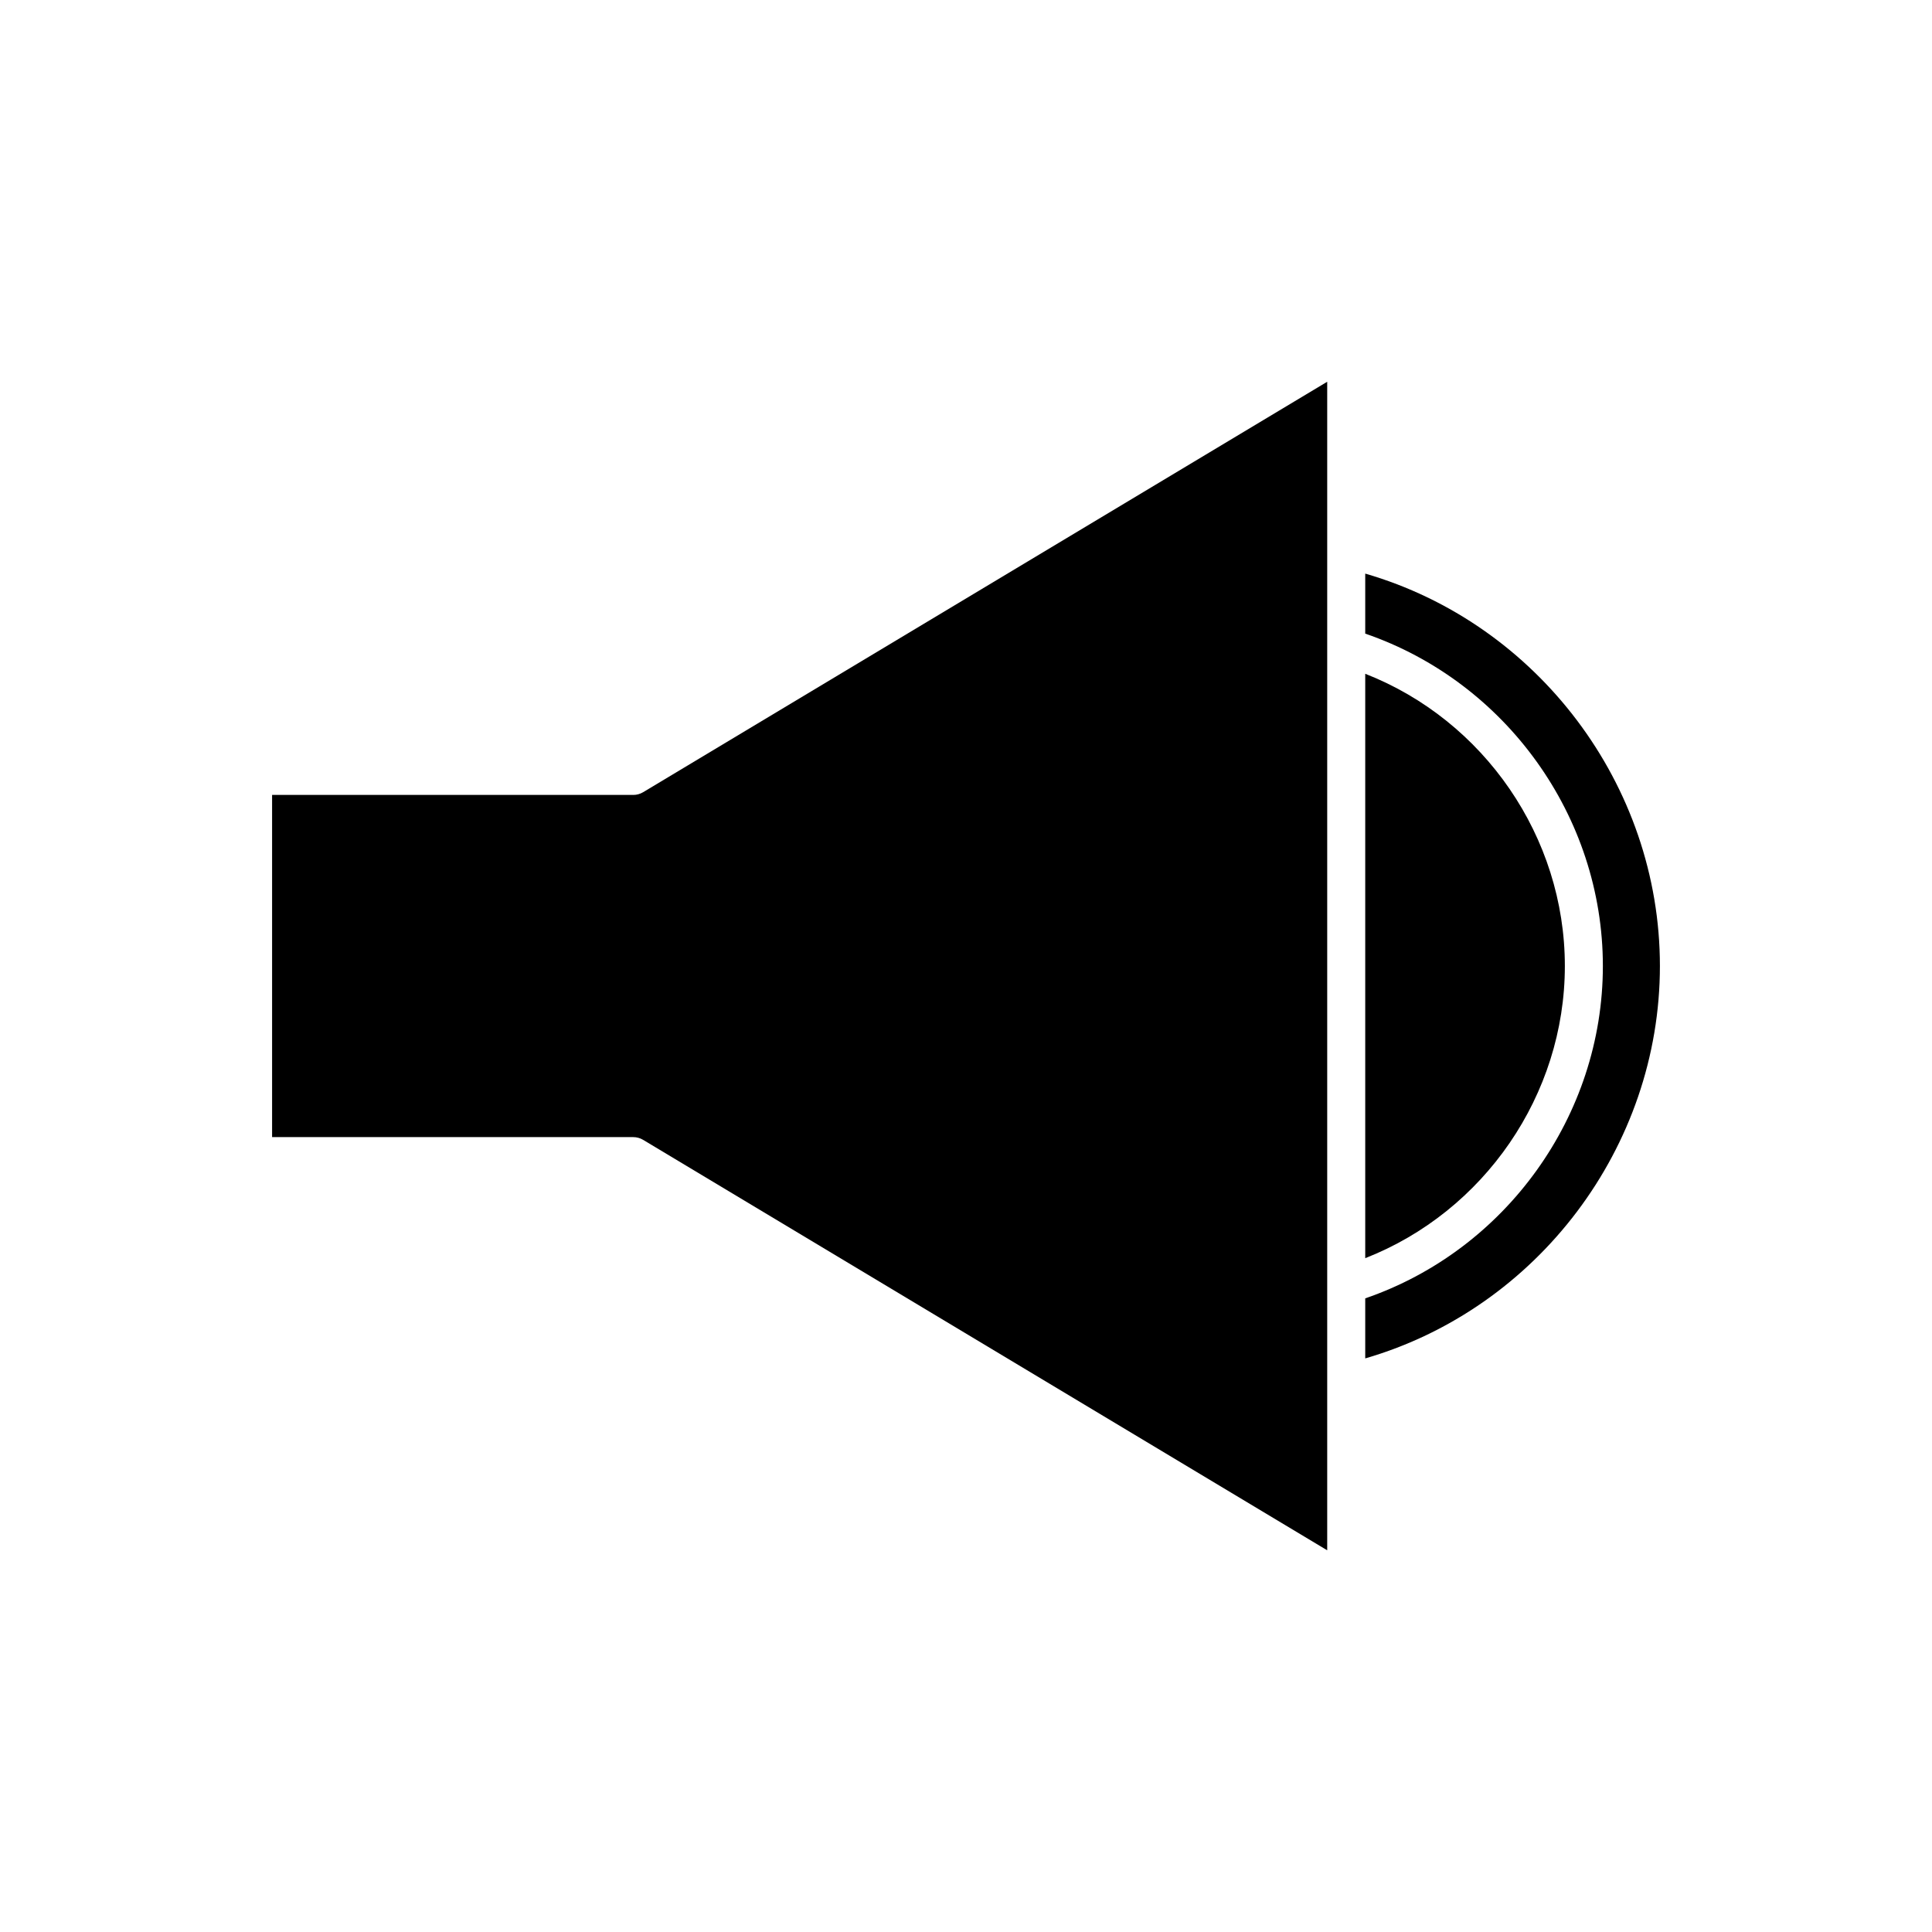
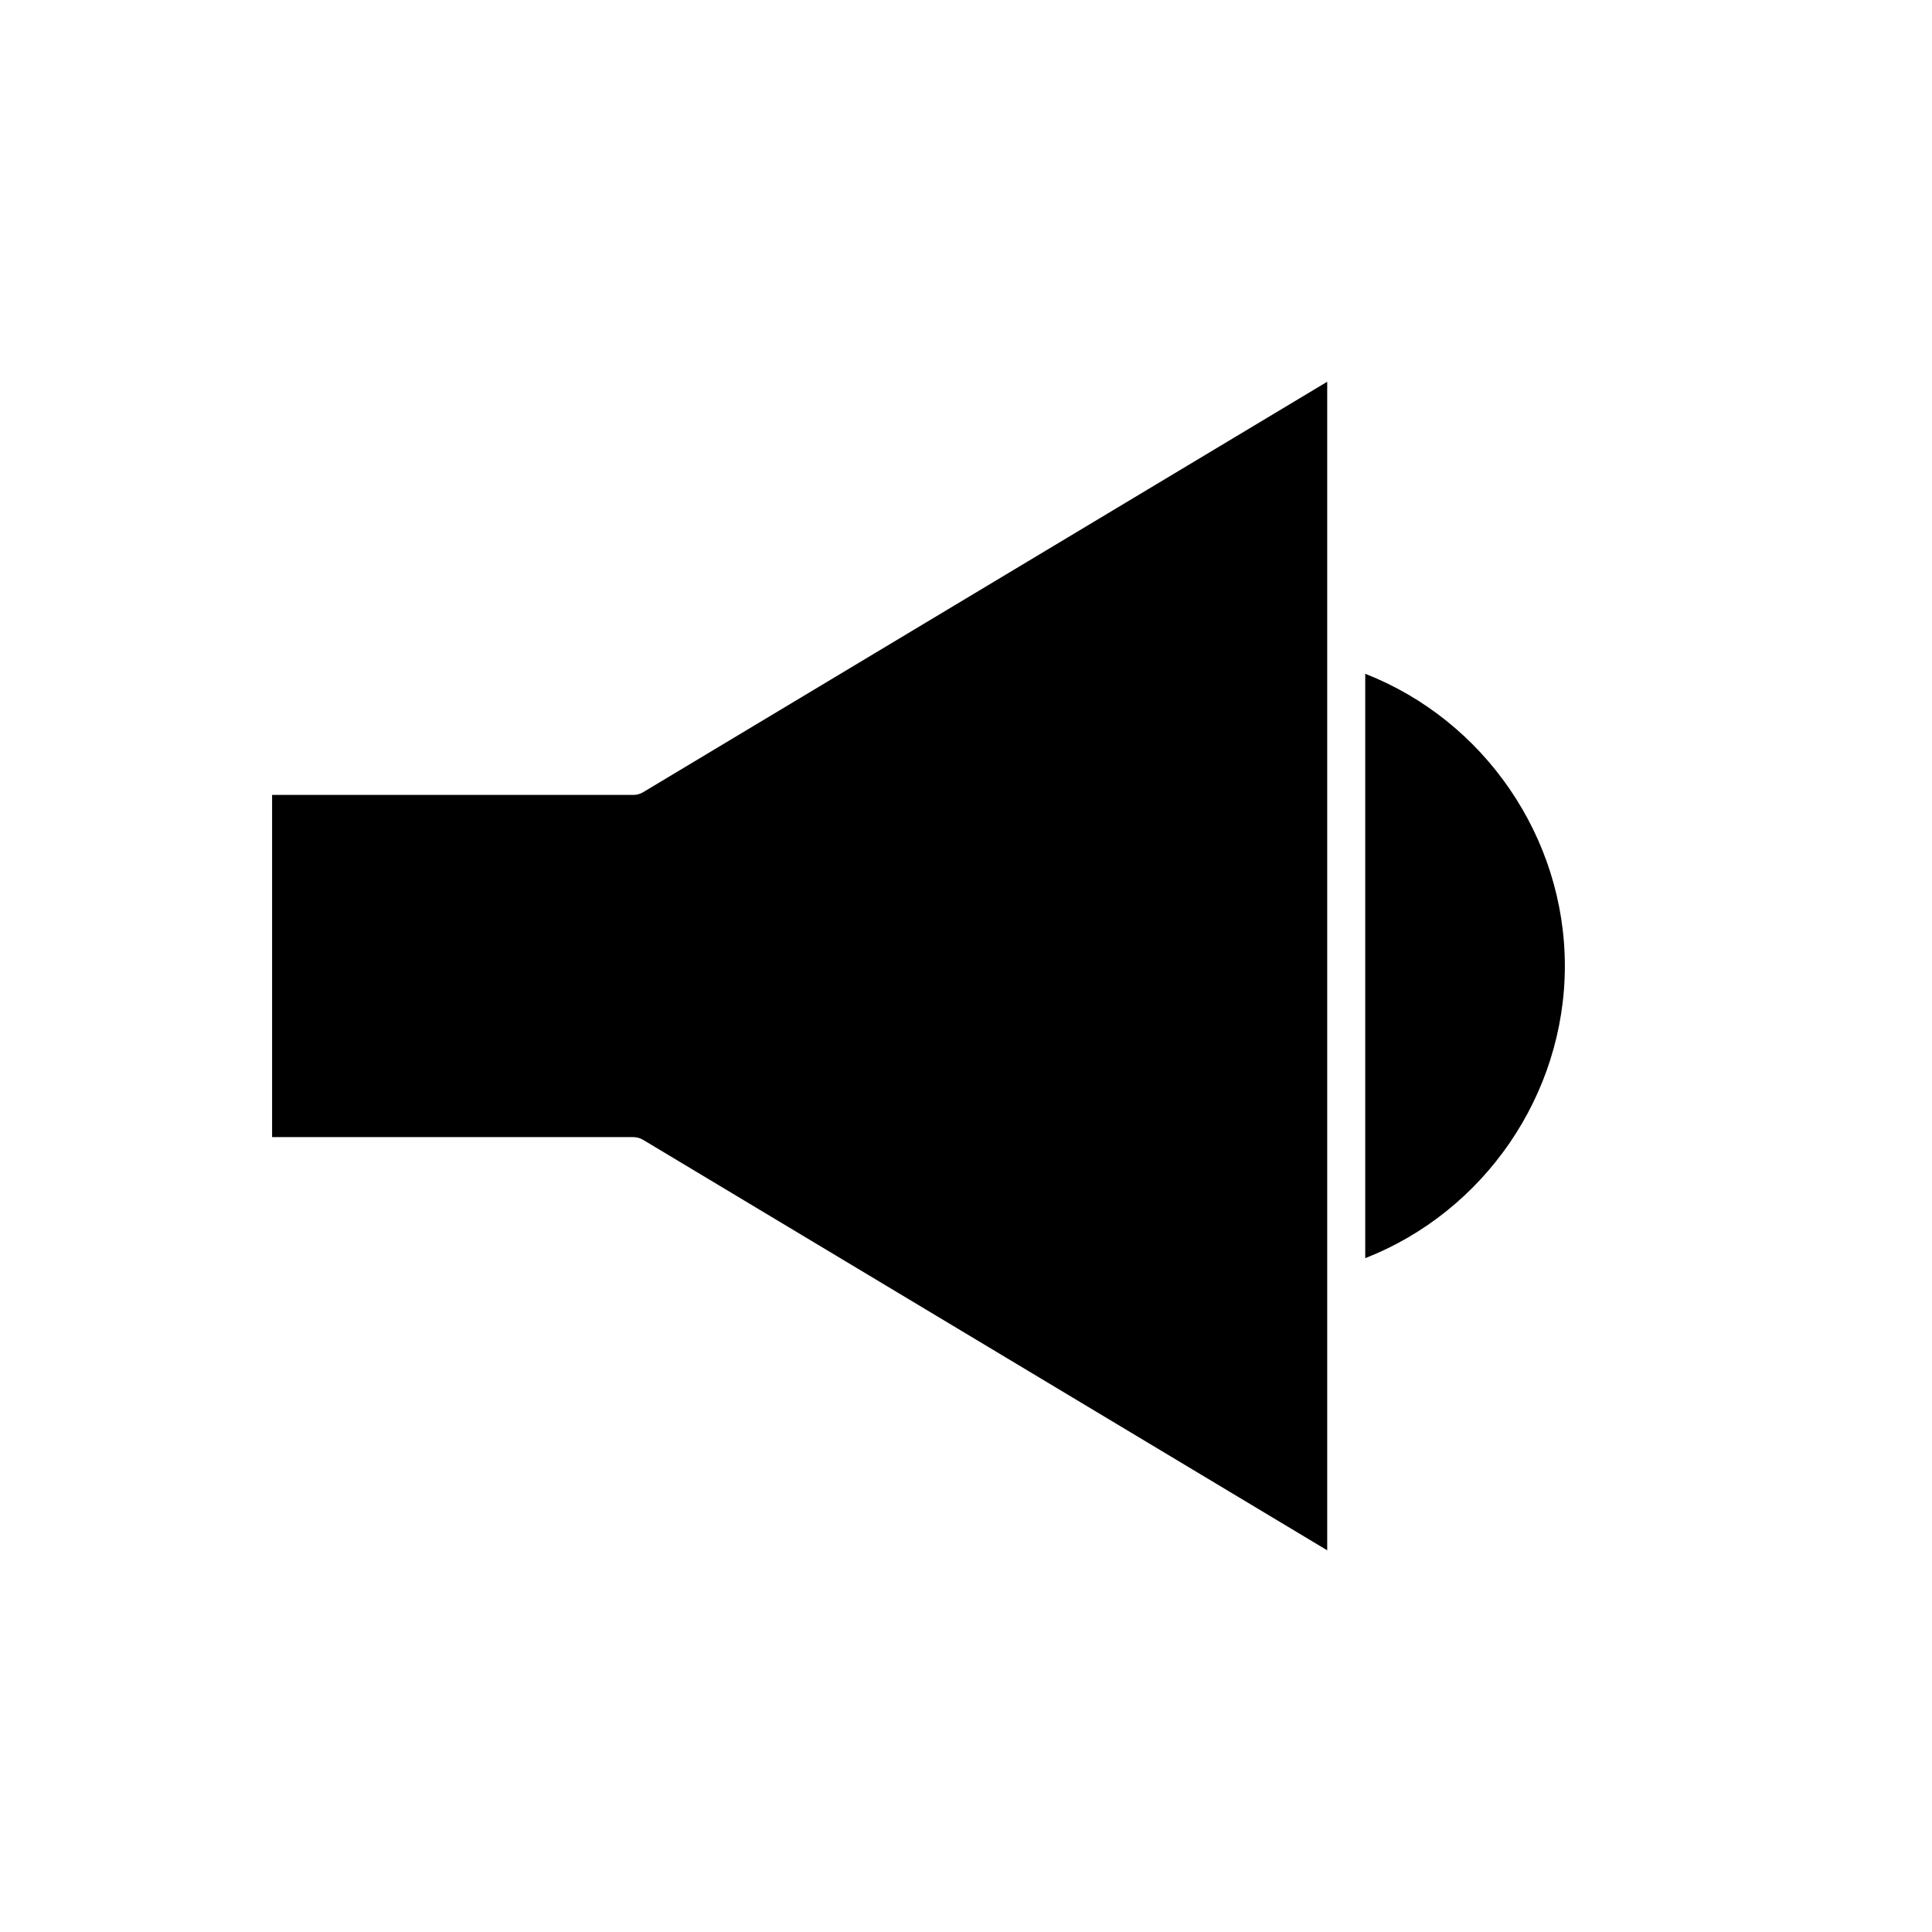
<svg xmlns="http://www.w3.org/2000/svg" fill="#000000" width="800px" height="800px" version="1.1" viewBox="144 144 512 512">
  <g>
-     <path d="m505.8 322.56v154.87c31.461-12.312 52.902-43.227 52.902-77.434 0-34.211-21.441-65.125-52.902-77.438z" />
-     <path d="m505.8 503.99c45.609-13.211 78.094-55.957 78.094-103.99s-32.484-90.781-78.094-103.99v15.906c37.246 12.793 62.977 48.43 62.977 88.086s-25.73 75.293-62.977 88.078z" />
+     <path d="m505.8 322.56v154.87c31.461-12.312 52.902-43.227 52.902-77.434 0-34.211-21.441-65.125-52.902-77.438" />
    <path d="m311.83 354.66h-95.723v90.688h95.723c0.914 0 1.812 0.25 2.594 0.719l181.3 108.78v-309.68l-181.3 108.78c-0.785 0.469-1.68 0.719-2.594 0.719z" />
  </g>
</svg>